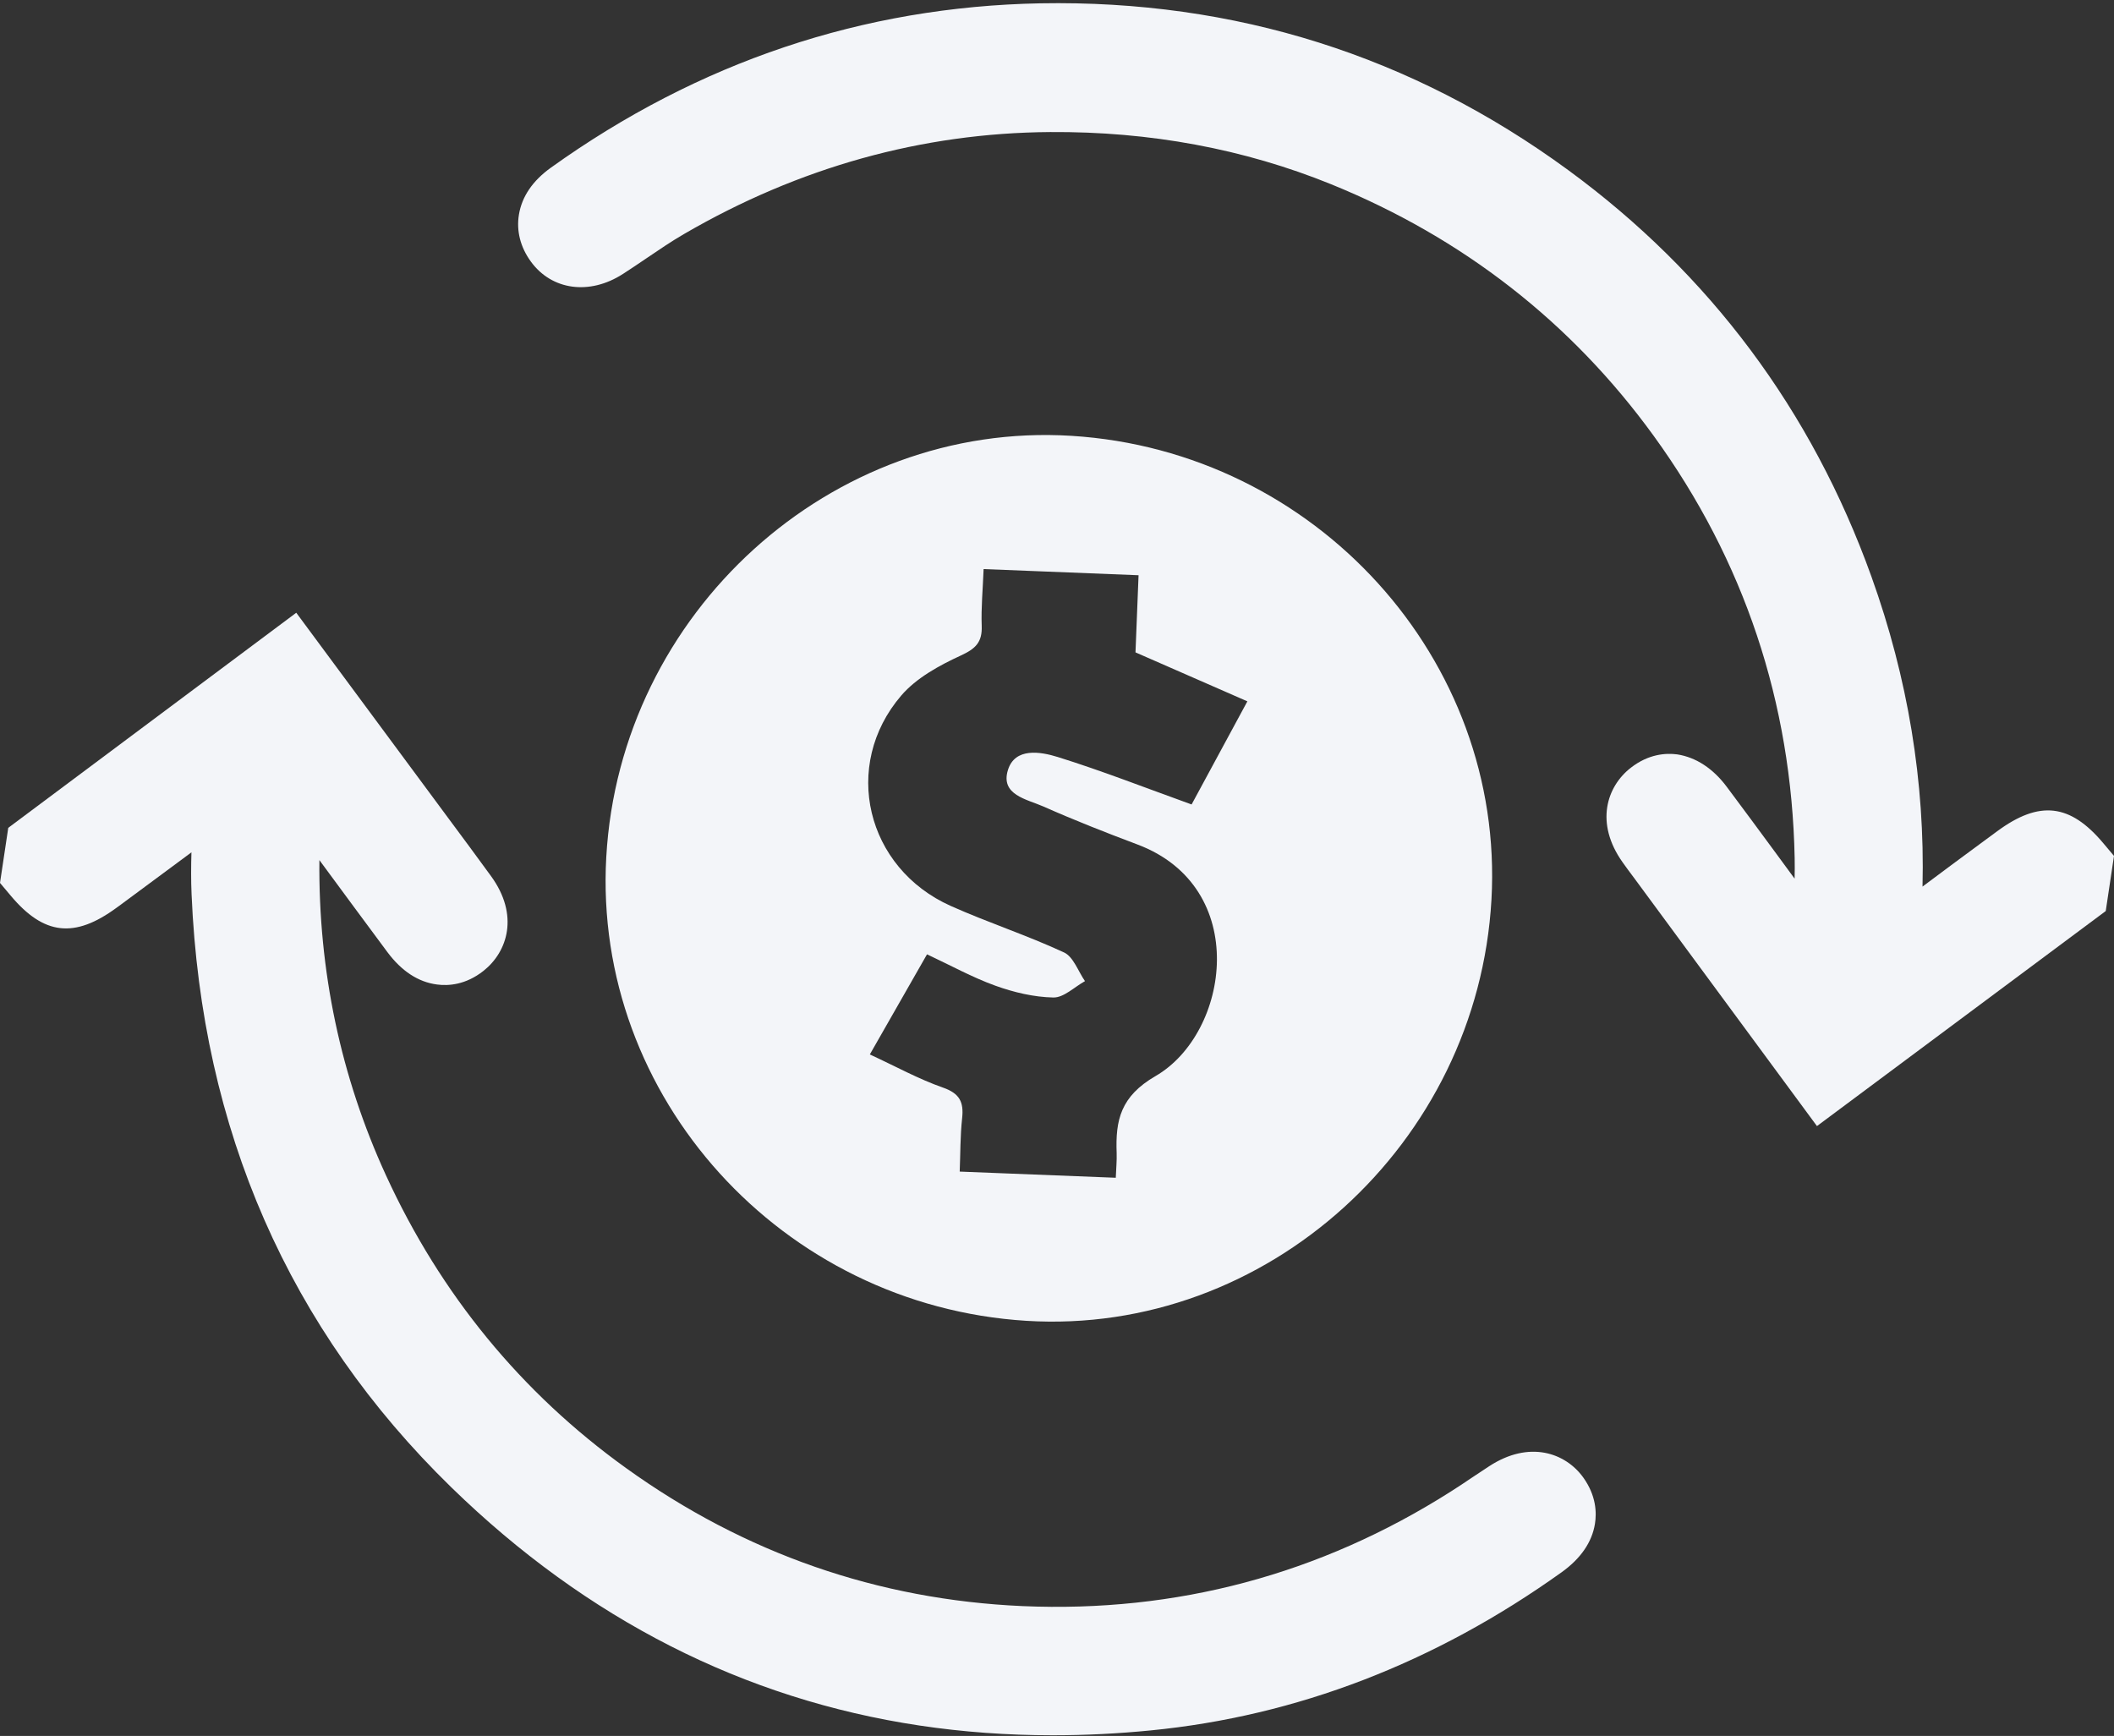
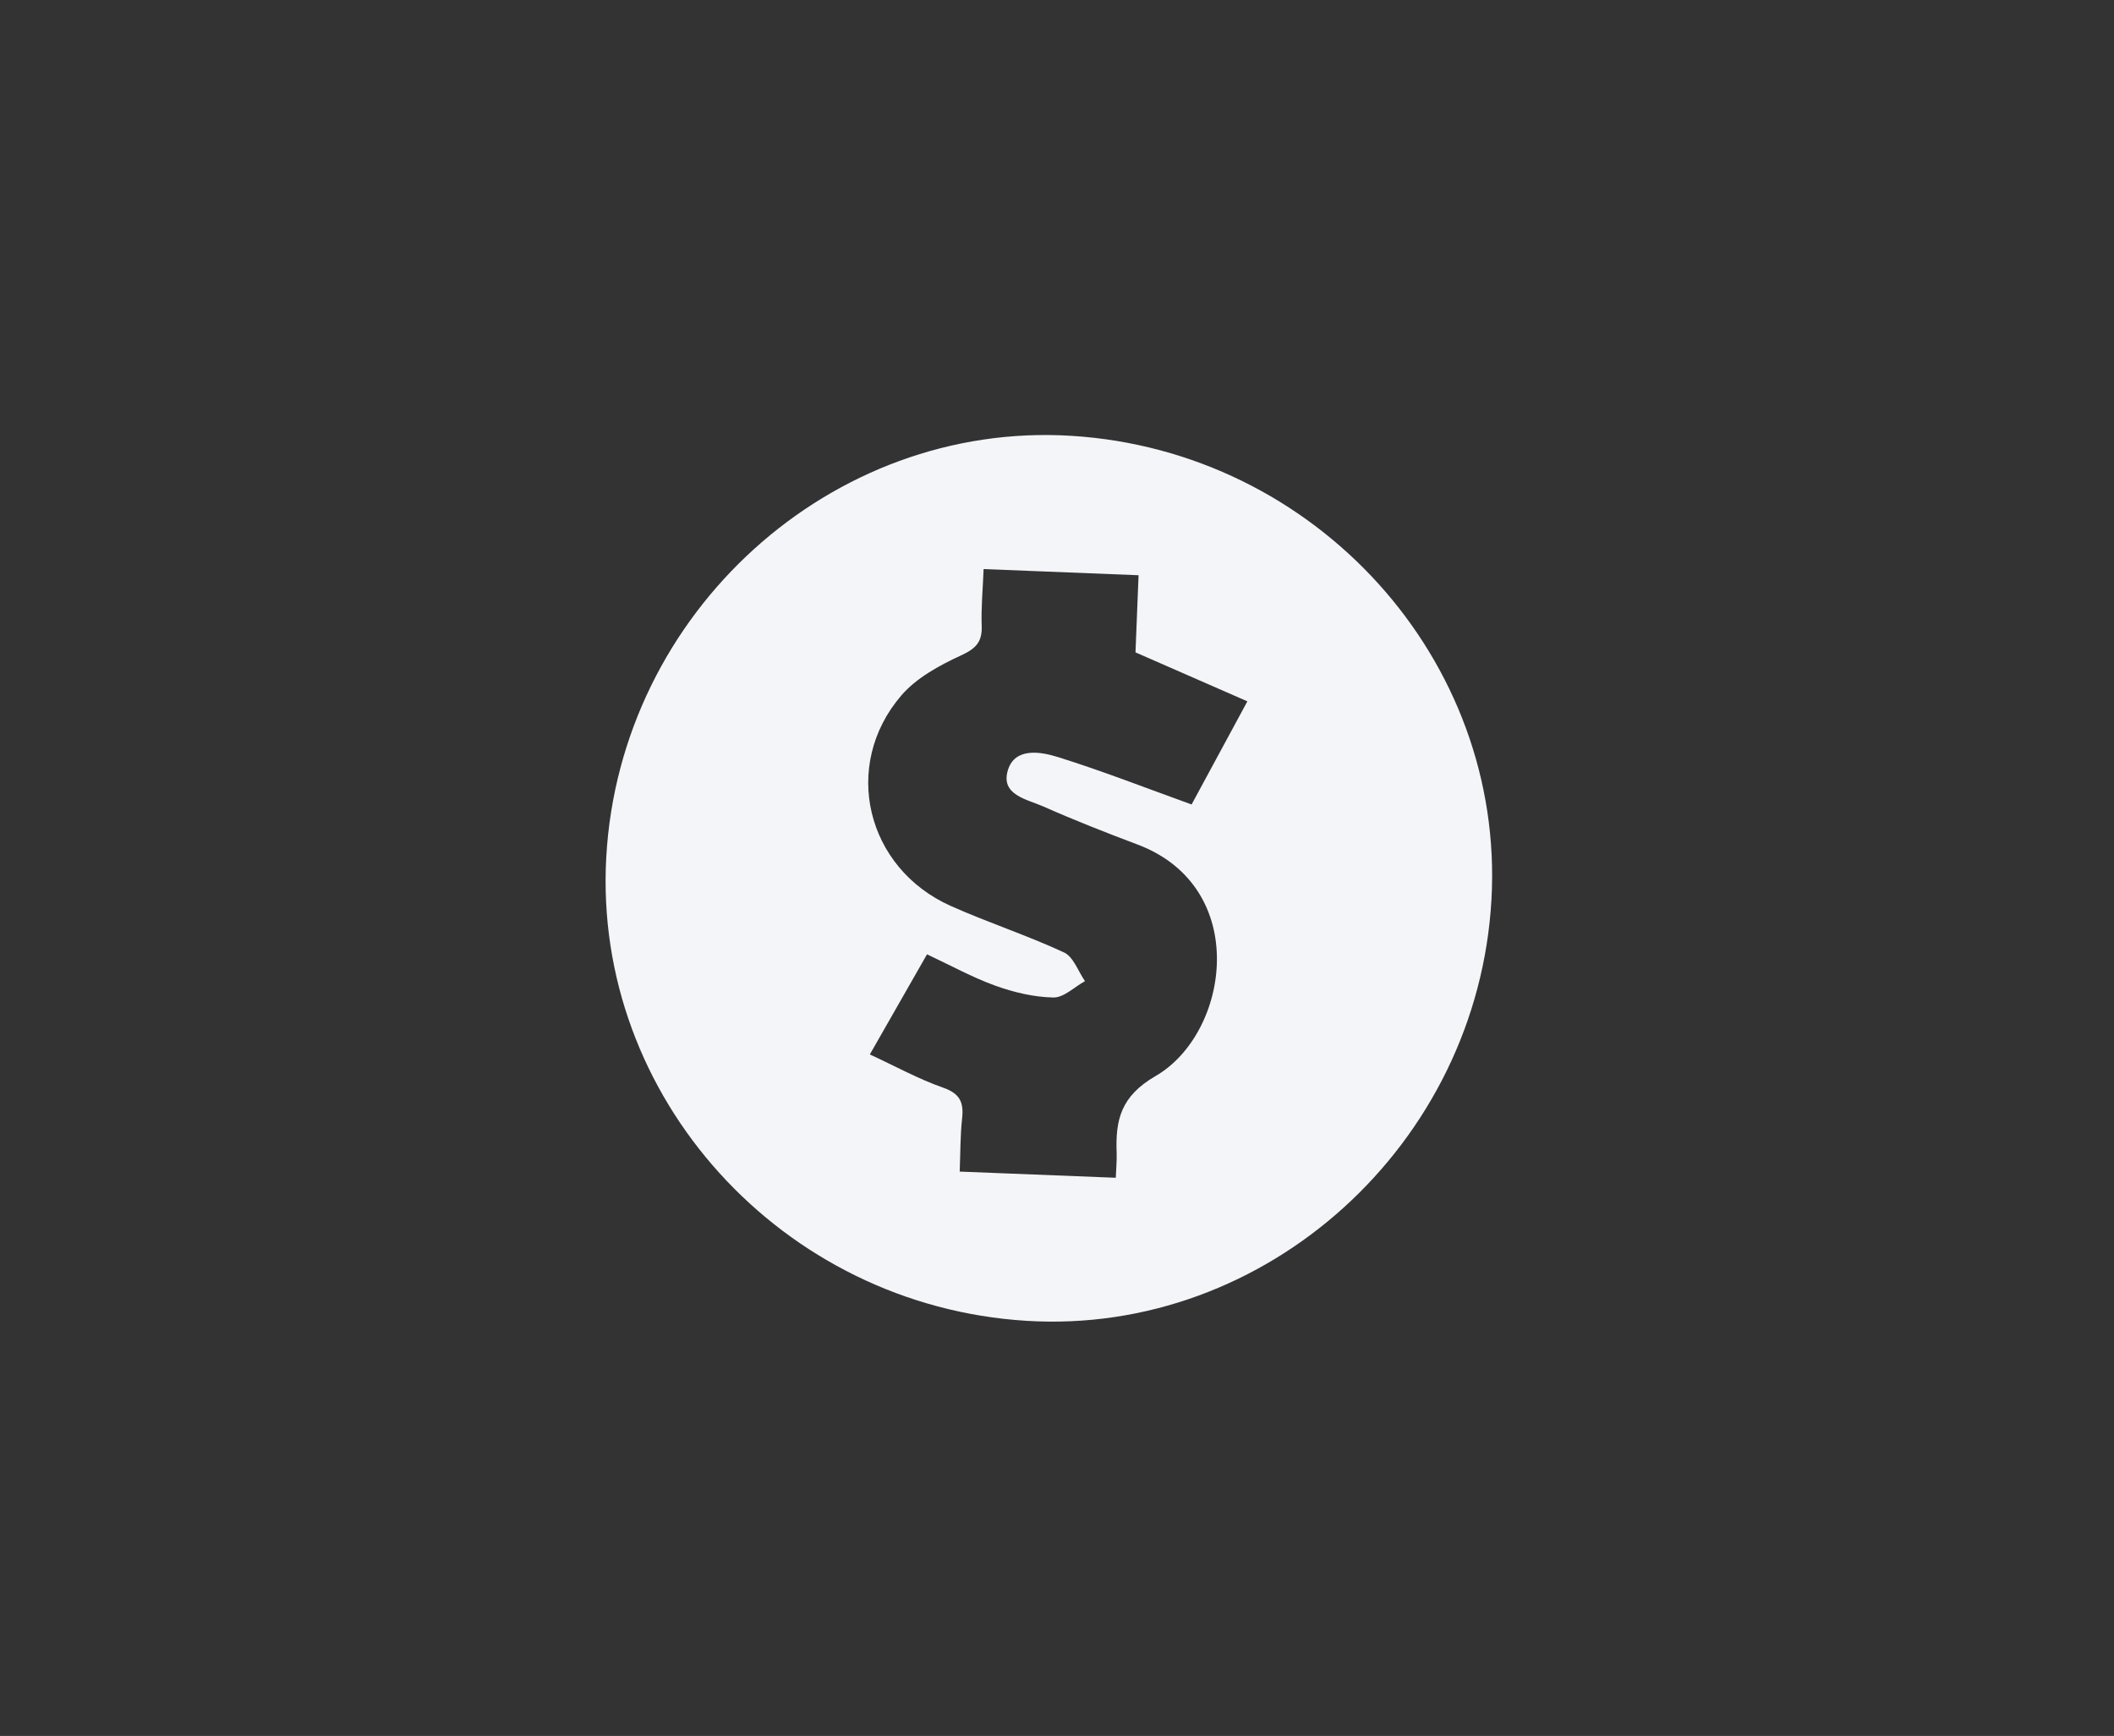
<svg xmlns="http://www.w3.org/2000/svg" fill="#000000" height="139.6" preserveAspectRatio="xMidYMid meet" version="1" viewBox="15.0 30.1 170.0 139.6" width="170" zoomAndPan="magnify">
  <rect x="15.0" y="30.1" width="170.0" height="139.6" fill="#333333" stroke="none" />
  <g fill="#f3f5f9" id="change1_1">
    <path d="M 87.477 86.031 C 88.688 84.621 90.523 83.617 92.254 82.82 C 93.465 82.266 93.996 81.742 93.945 80.422 C 93.891 78.973 94.035 77.516 94.098 75.863 C 98.422 76.035 102.391 76.195 106.559 76.359 C 106.473 78.504 106.391 80.57 106.312 82.562 C 109.352 83.895 112.199 85.141 115.309 86.5 C 113.656 89.559 112.148 92.344 110.824 94.793 C 107.094 93.449 103.617 92.086 100.062 90.977 C 98.668 90.543 96.621 90.195 96.055 92.02 C 95.43 94.027 97.578 94.371 98.898 94.953 C 101.383 96.055 103.914 97.051 106.461 98.008 C 115.609 101.445 113.891 113.18 107.926 116.633 C 105.113 118.262 104.695 120.18 104.797 122.82 C 104.82 123.438 104.754 124.059 104.727 124.812 C 100.555 124.648 96.531 124.488 92.176 124.316 C 92.234 122.898 92.215 121.453 92.371 120.023 C 92.512 118.727 92.176 118.031 90.832 117.562 C 88.875 116.879 87.035 115.859 84.949 114.895 C 86.535 112.113 88.008 109.535 89.547 106.844 C 91.422 107.719 93.18 108.695 95.043 109.367 C 96.531 109.902 98.141 110.285 99.707 110.316 C 100.547 110.332 101.402 109.469 102.25 109 C 101.699 108.207 101.32 107.039 100.562 106.691 C 97.594 105.312 94.457 104.293 91.465 102.957 C 84.645 99.914 82.648 91.66 87.477 86.031 Z M 97.535 136.316 C 116.84 137.512 133.832 122.117 134.938 102.438 C 136.02 83.148 120.812 66.367 101.156 65.148 C 81.852 63.953 64.859 79.348 63.754 99.027 C 62.672 118.316 77.879 135.098 97.535 136.316" fill="inherit" />
-     <path d="M 134.75 148.012 C 134.344 148.277 133.938 148.547 133.535 148.816 L 133.387 148.914 C 132.801 149.309 132.215 149.703 131.617 150.078 C 121.156 156.711 109.57 159.797 97.227 159.258 C 85.609 158.746 74.887 155.02 65.359 148.168 C 56.93 142.113 50.43 134.188 46.039 124.617 C 42.398 116.684 40.598 108.16 40.684 99.266 C 42.504 101.734 44.324 104.207 46.152 106.664 C 47.293 108.195 48.633 109.074 50.137 109.27 C 51.059 109.395 52.457 109.301 53.883 108.172 C 55.824 106.637 56.766 103.684 54.484 100.551 C 53.352 98.996 52.211 97.453 51.066 95.914 L 38.824 79.375 L 15.664 96.672 L 15 101.102 L 15.871 102.137 C 18.531 105.305 20.996 105.582 24.383 103.09 L 24.547 102.973 C 26.277 101.695 28.008 100.418 29.734 99.133 C 29.953 98.969 30.172 98.805 30.395 98.641 C 30.363 99.766 30.355 100.887 30.406 102.02 C 31.211 120.945 38.242 136.992 51.297 149.711 C 62.172 160.305 74.84 166.75 88.949 168.863 C 92.418 169.383 96 169.645 99.664 169.645 C 102.254 169.645 104.883 169.516 107.539 169.254 C 119.27 168.105 130.383 163.828 140.57 156.543 C 142.113 155.438 143.016 154.129 143.258 152.652 C 143.406 151.746 143.363 150.367 142.316 148.91 C 140.891 146.938 137.996 145.895 134.75 148.012" fill="inherit" />
-     <path d="M 184.129 97.895 C 181.465 94.727 178.996 94.449 175.613 96.941 L 174.293 97.914 C 172.773 99.035 171.258 100.152 169.75 101.285 C 169.699 101.324 169.648 101.359 169.602 101.398 C 169.805 93.004 168.426 84.629 165.492 76.465 C 160.695 63.113 152.488 52.113 141.102 43.773 C 128.559 34.586 114.309 30.086 98.664 30.367 C 84.41 30.637 71.164 35.082 59.297 43.586 C 57.832 44.637 56.969 45.906 56.73 47.359 C 56.516 48.664 56.844 49.965 57.68 51.121 C 59.363 53.449 62.414 53.863 65.102 52.125 C 65.723 51.727 66.332 51.312 66.961 50.887 C 68.004 50.18 68.984 49.512 70.008 48.918 C 79.242 43.547 89.148 40.789 99.449 40.719 C 107.469 40.664 115.043 42.074 122.039 44.914 C 132.641 49.223 141.371 56.031 147.988 65.156 C 155.258 75.18 159.07 86.598 159.32 99.09 C 159.332 99.645 159.328 100.199 159.316 100.758 L 157.887 98.812 C 156.547 96.992 155.207 95.172 153.852 93.363 C 152.758 91.902 151.395 91.004 149.879 90.766 C 148.961 90.645 147.57 90.73 146.145 91.84 C 144.199 93.352 143.242 96.293 145.488 99.449 C 145.777 99.859 146.078 100.262 146.383 100.668 L 161.113 120.656 L 184.336 103.363 L 185 98.93 L 184.129 97.895" fill="inherit" />
  </g>
</svg>